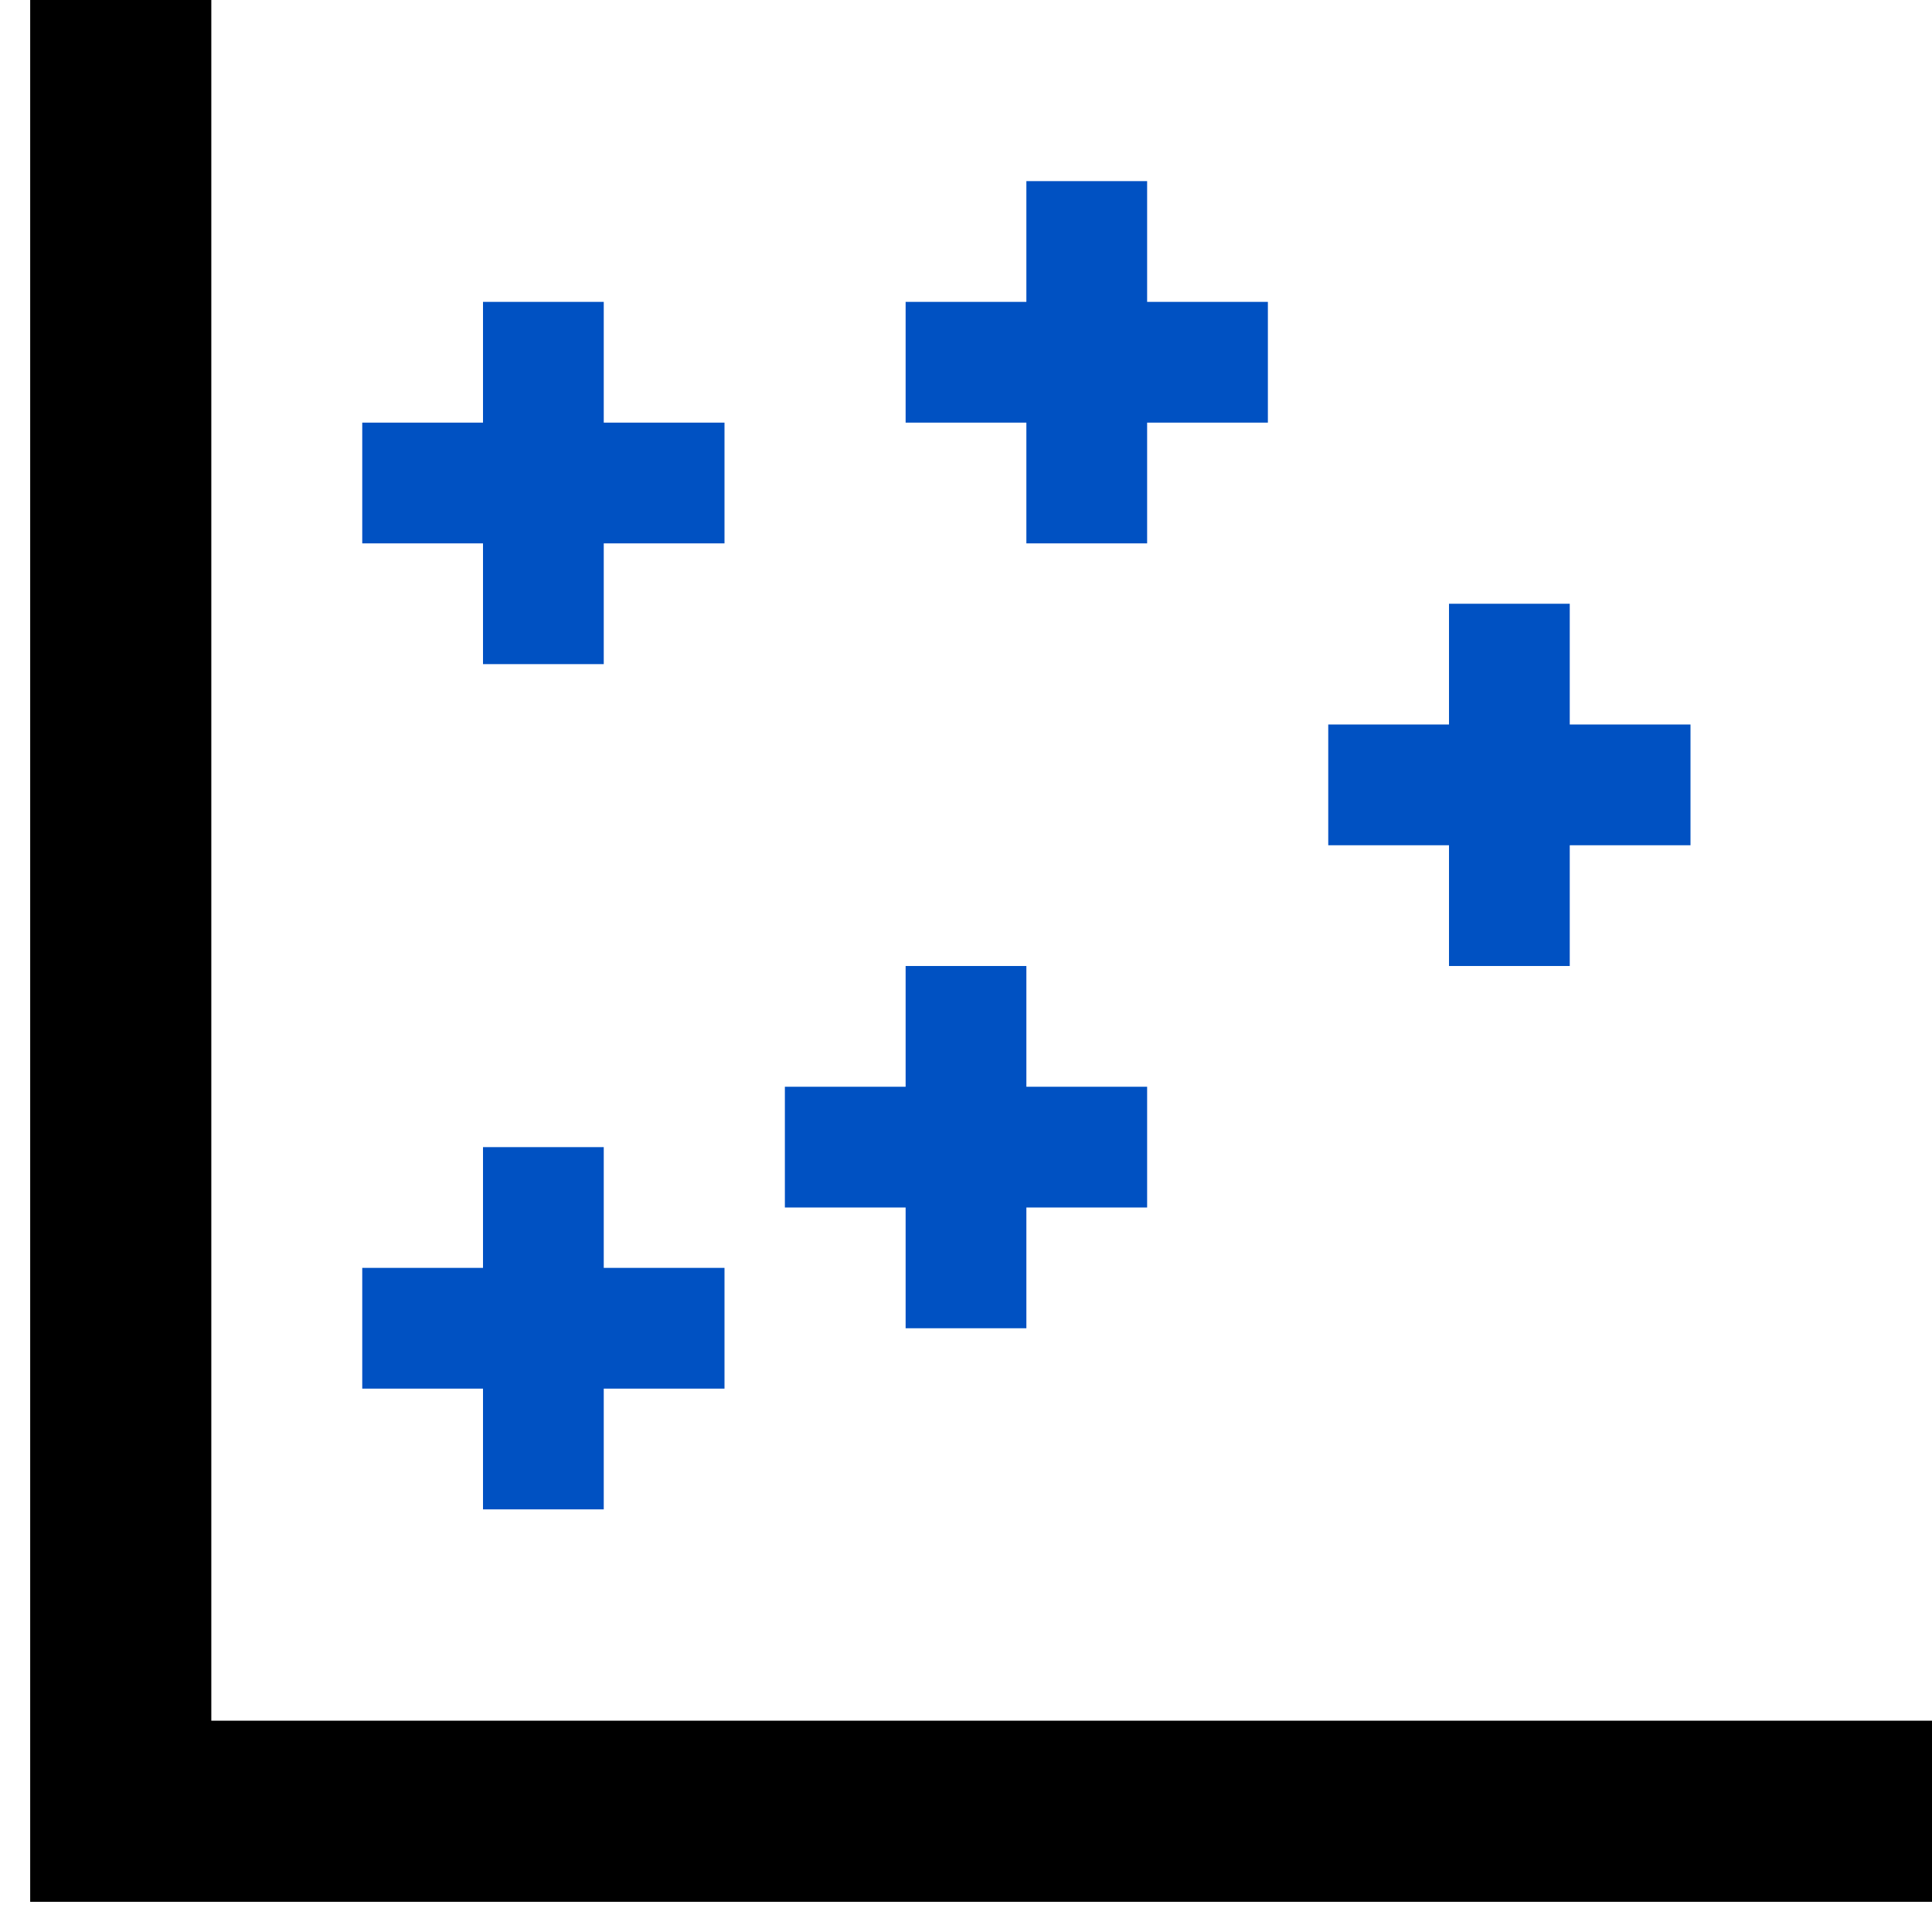
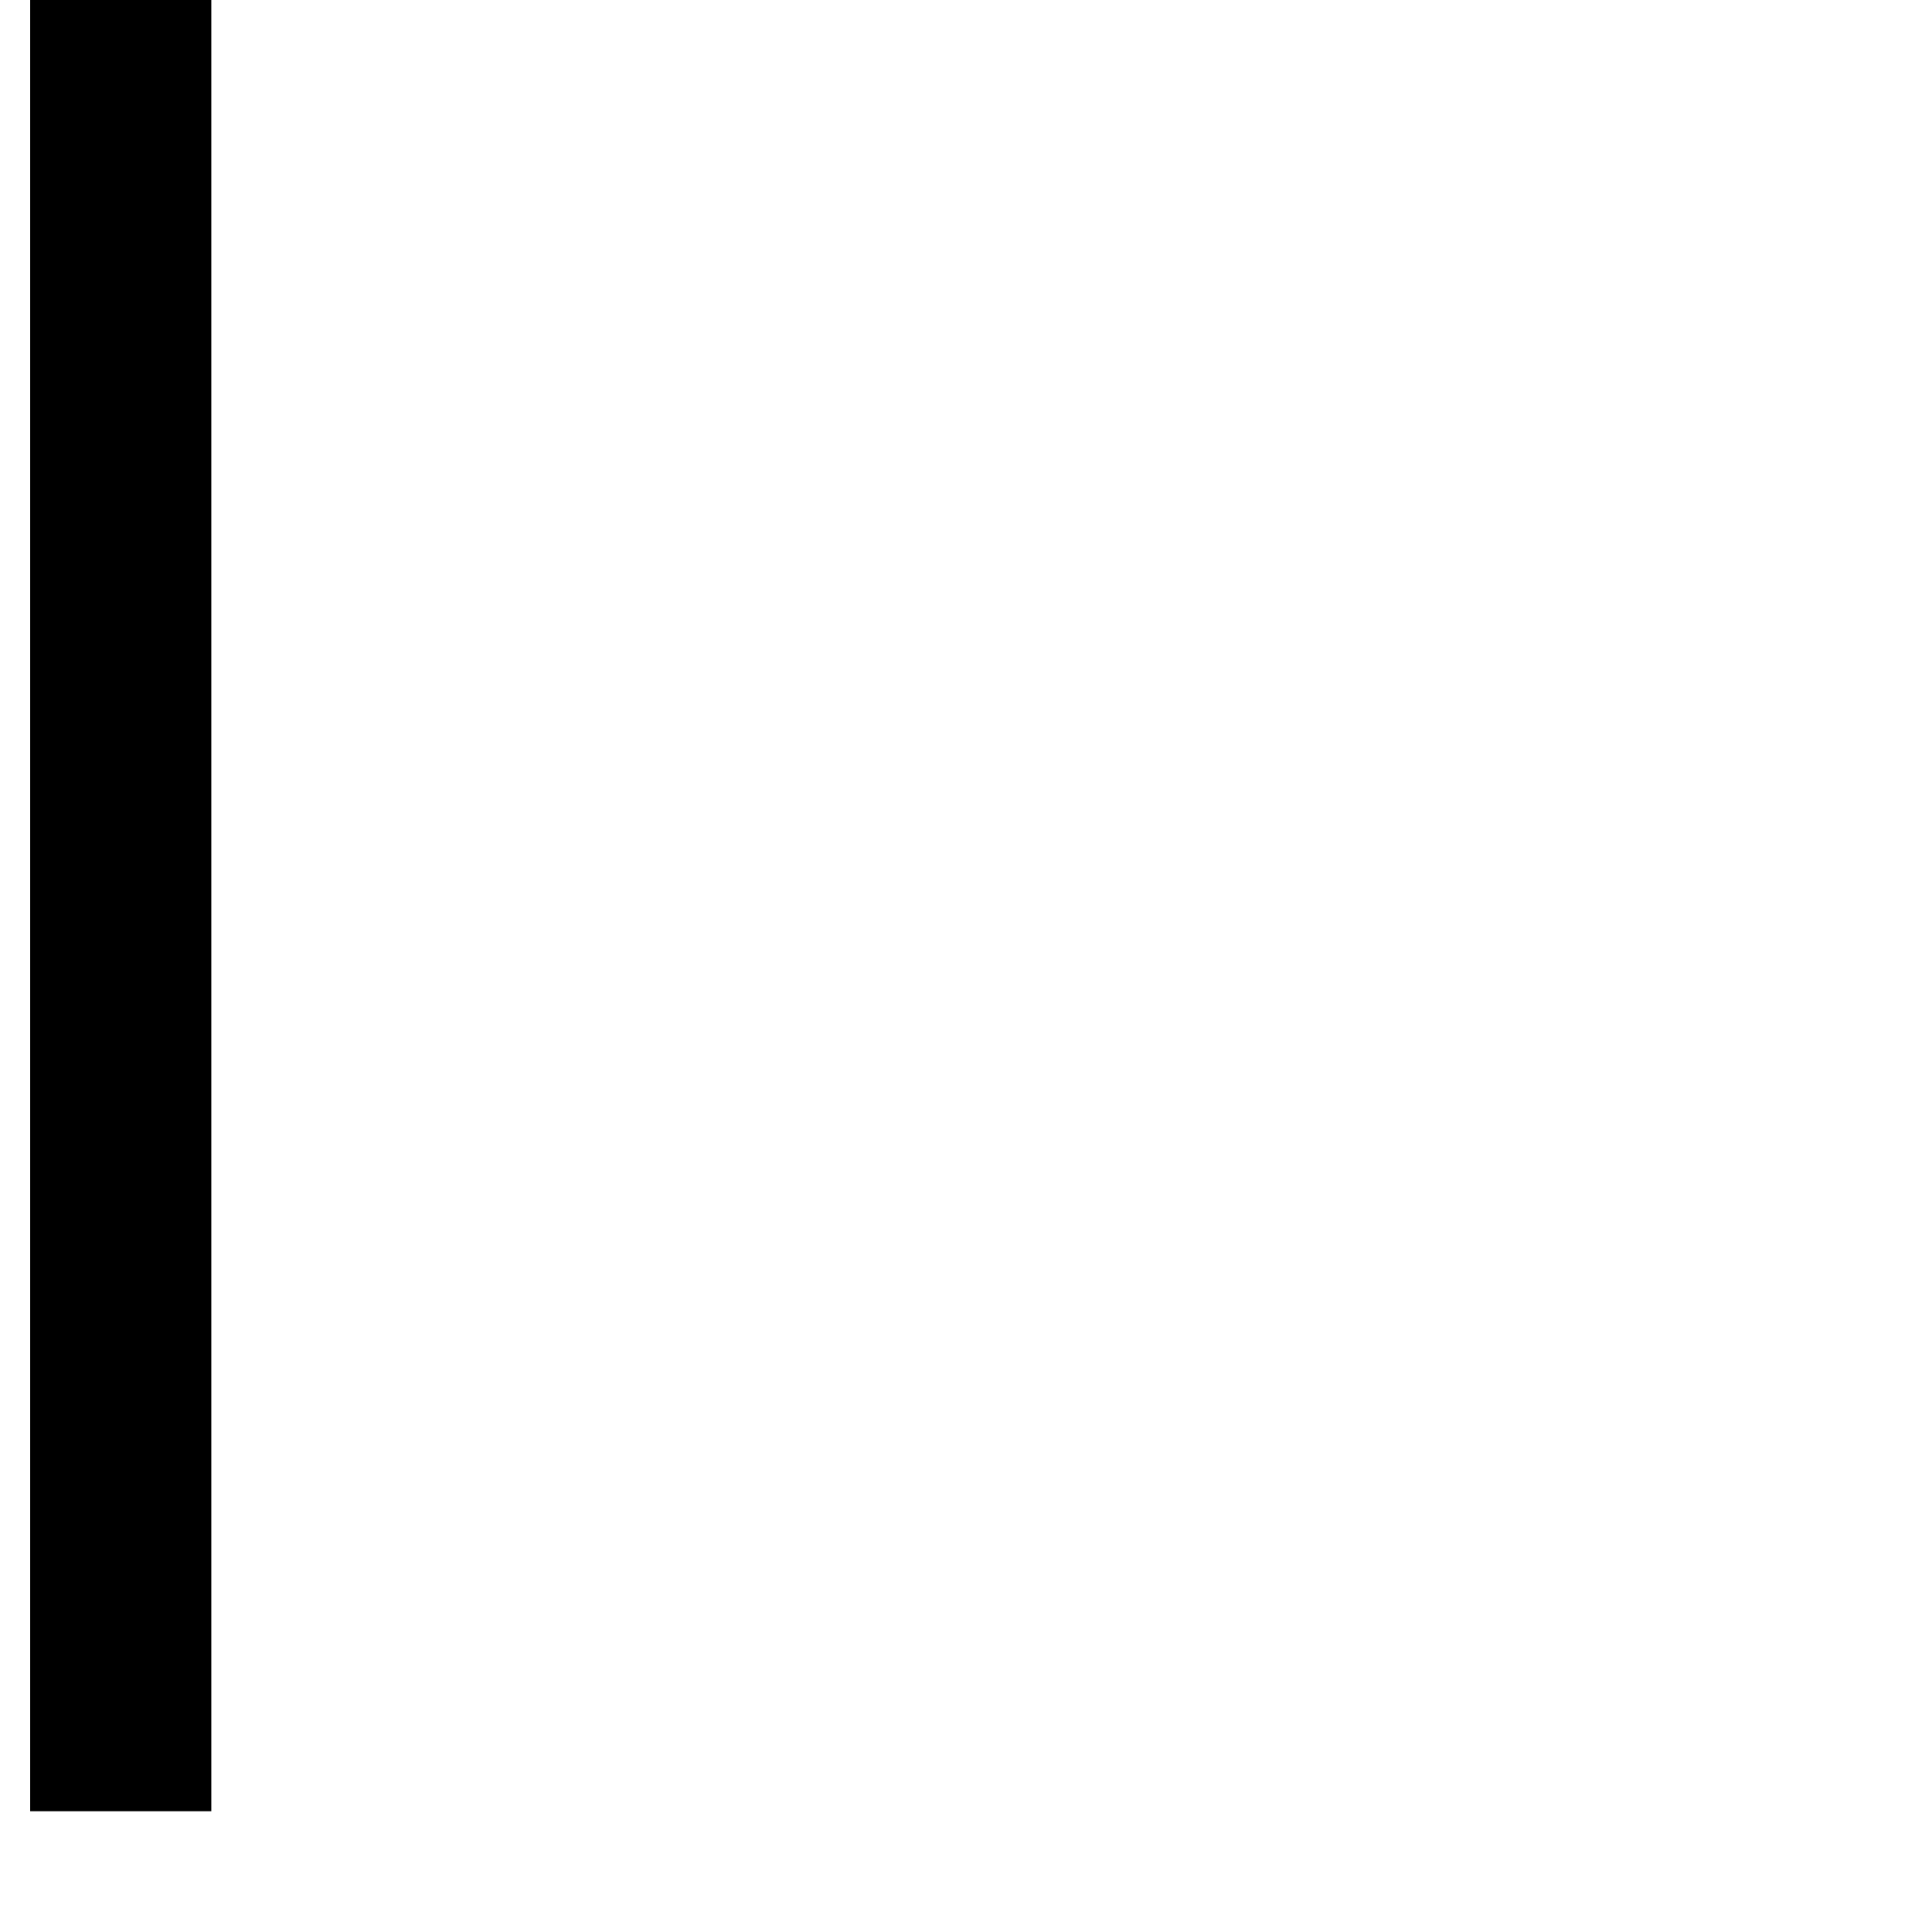
<svg xmlns="http://www.w3.org/2000/svg" xmlns:xlink="http://www.w3.org/1999/xlink" width="64" height="64">
  <defs>
    <g id="cross">
-       <rect x="4" y="0" width="4" height="12" style="fill: #0051c2;" />
-       <rect x="0" y="4" width="12" height="4" style="fill: #0051c2;" />
-     </g>
+       </g>
  </defs>
  <use x="12" y="10" xlink:href="#cross" />
  <use x="30" y="6" xlink:href="#cross" />
  <use x="26" y="32" xlink:href="#cross" />
  <use x="12" y="38" xlink:href="#cross" />
  <use x="44" y="20" xlink:href="#cross" />
-   <path d="M4,0           L4,60           L64,60" style="stroke:black; stroke-width: 6px; fill:none;" />
+   <path d="M4,0           L4,60           " style="stroke:black; stroke-width: 6px; fill:none;" />
</svg>